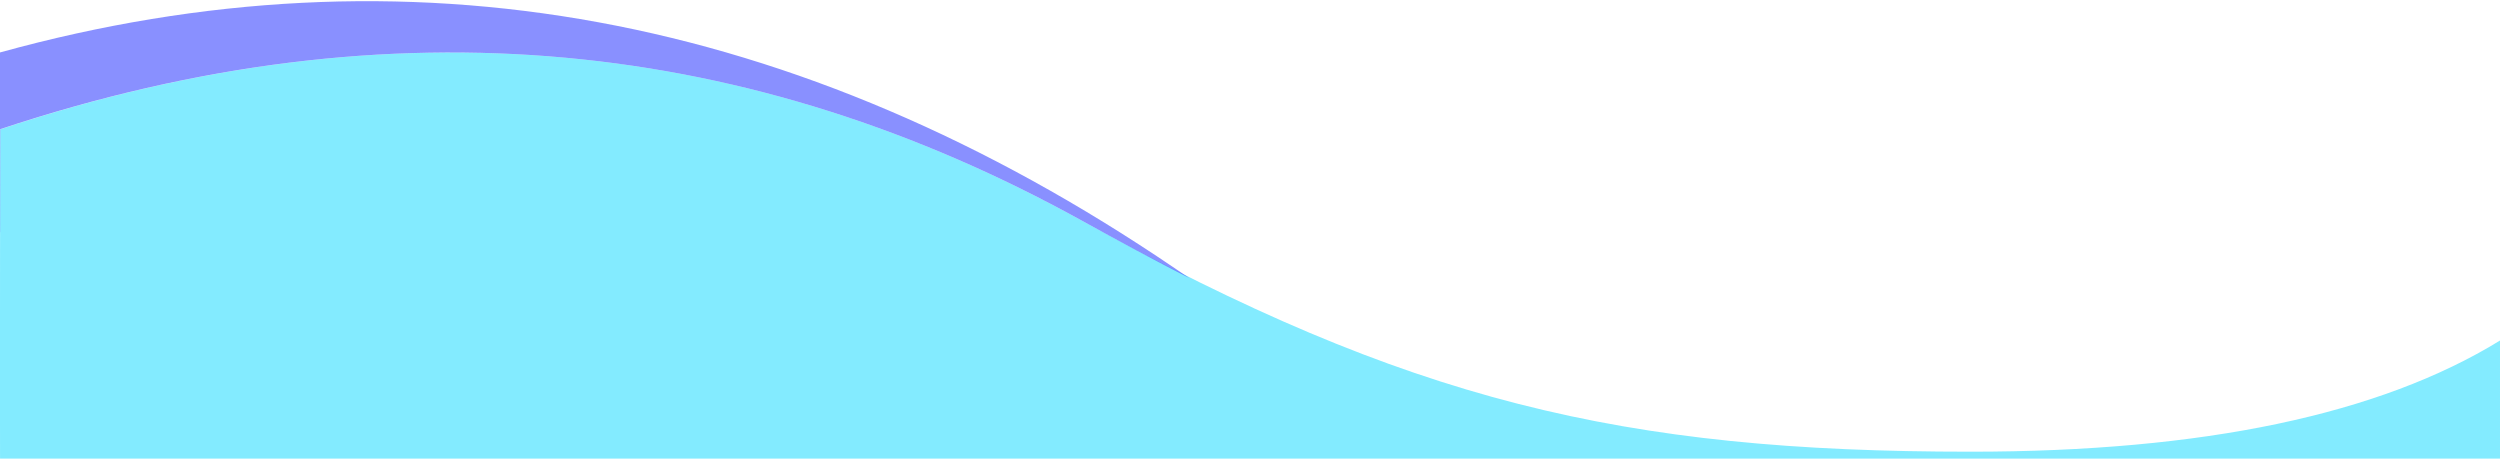
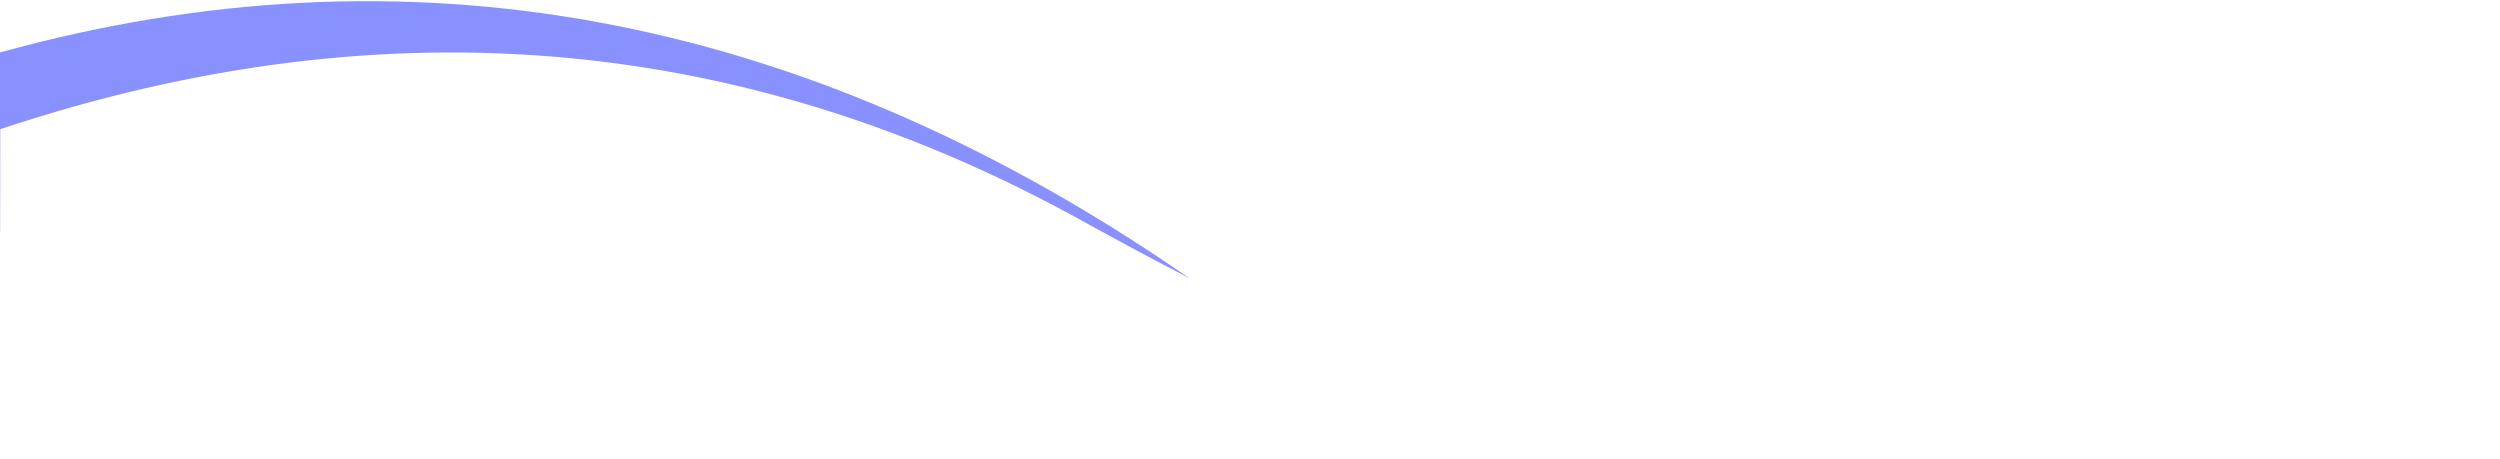
<svg xmlns="http://www.w3.org/2000/svg" viewBox="0 0 1799 330">
-   <path d="M.2 93.042c283.8-94.5 542.1-64.6 777.9 65.5s388.9 166.5 639.9 166.5c167.3 0 294.3-26.7 381-80v252.9H.2c-.3-158.8-.3-293.8 0-404.9z" opacity=".6" fill="#31DDFF" />
  <path d="M856 200.242c-3.6-2.4-7.3-4.9-10.9-7.4C573.9 8.742 292.2-42.958 0 37.742v129.4l.1.1c0-26.2.1-50.9.1-74.3 283.8-94.4 542.1-64.5 777.9 65.6 27.1 15 53 28.9 77.9 41.7z" opacity=".7" fill="#5861FF" />
</svg>